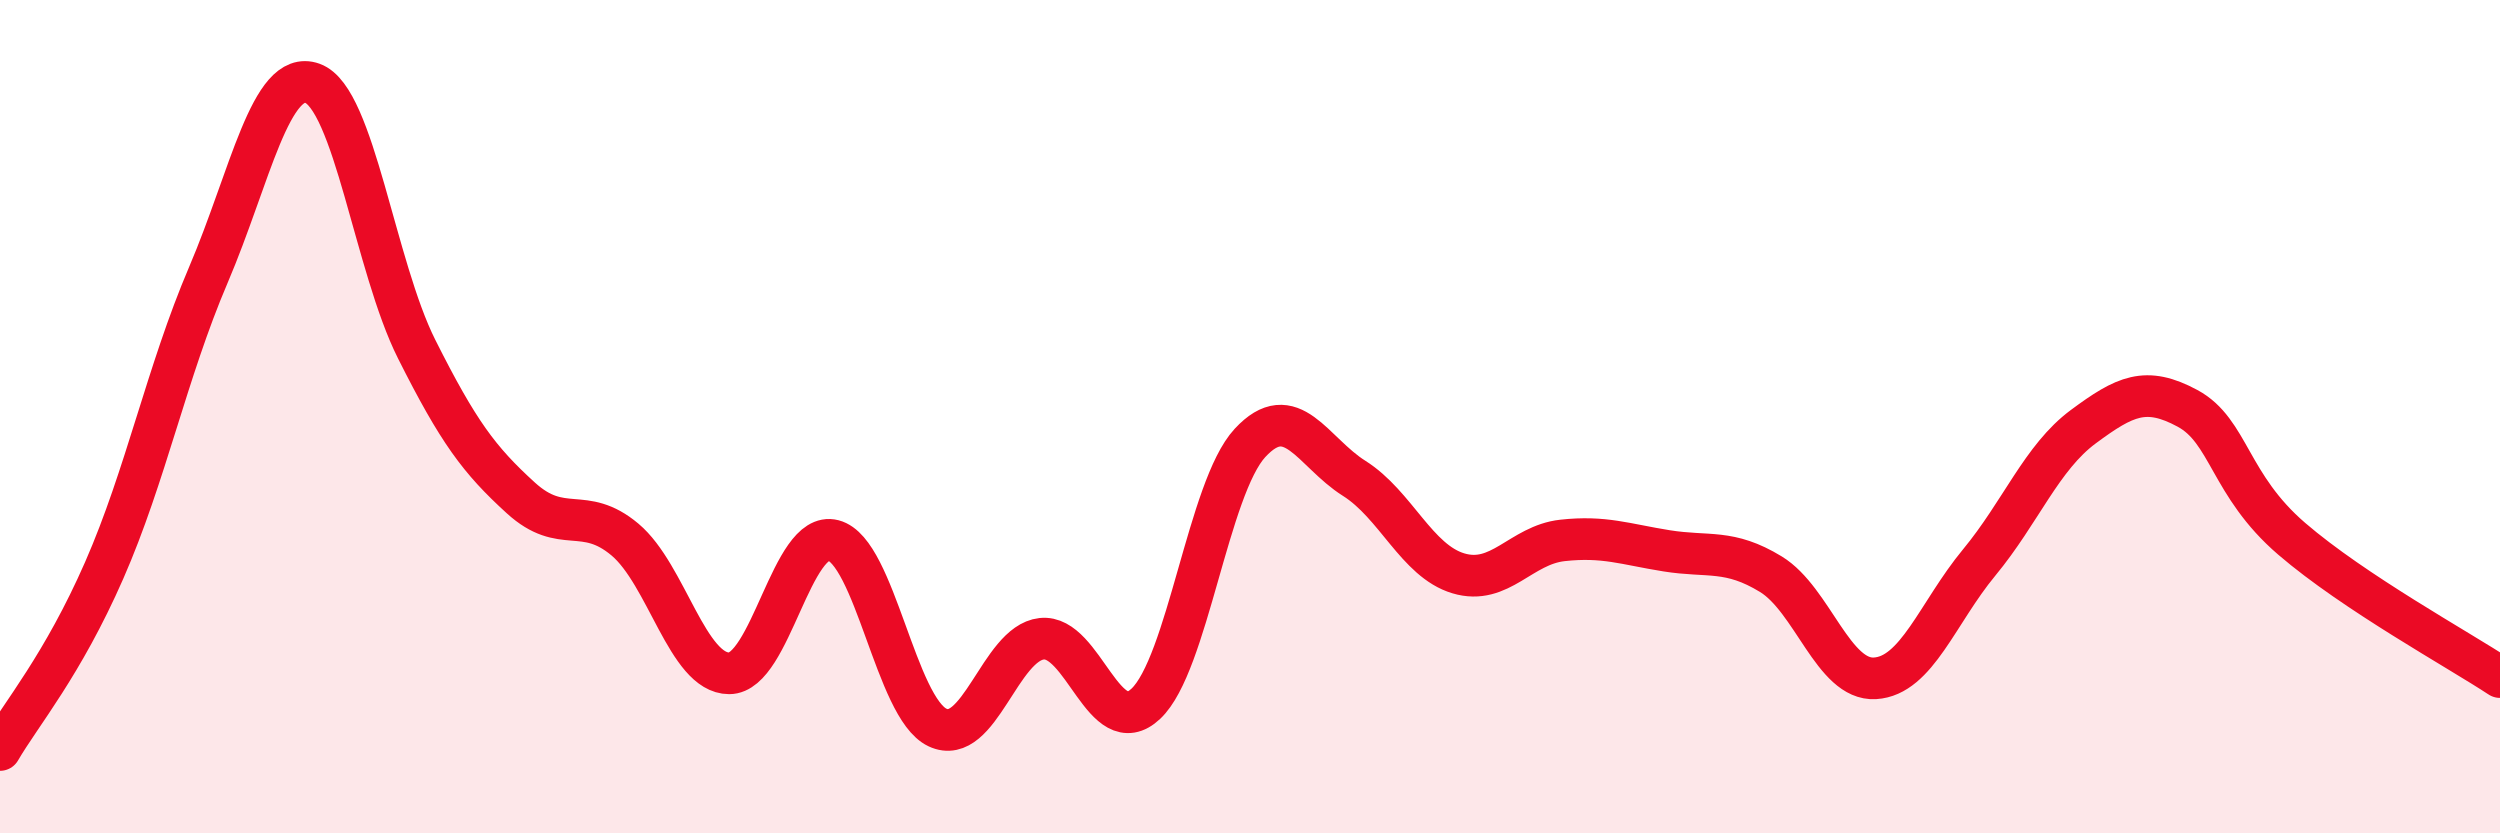
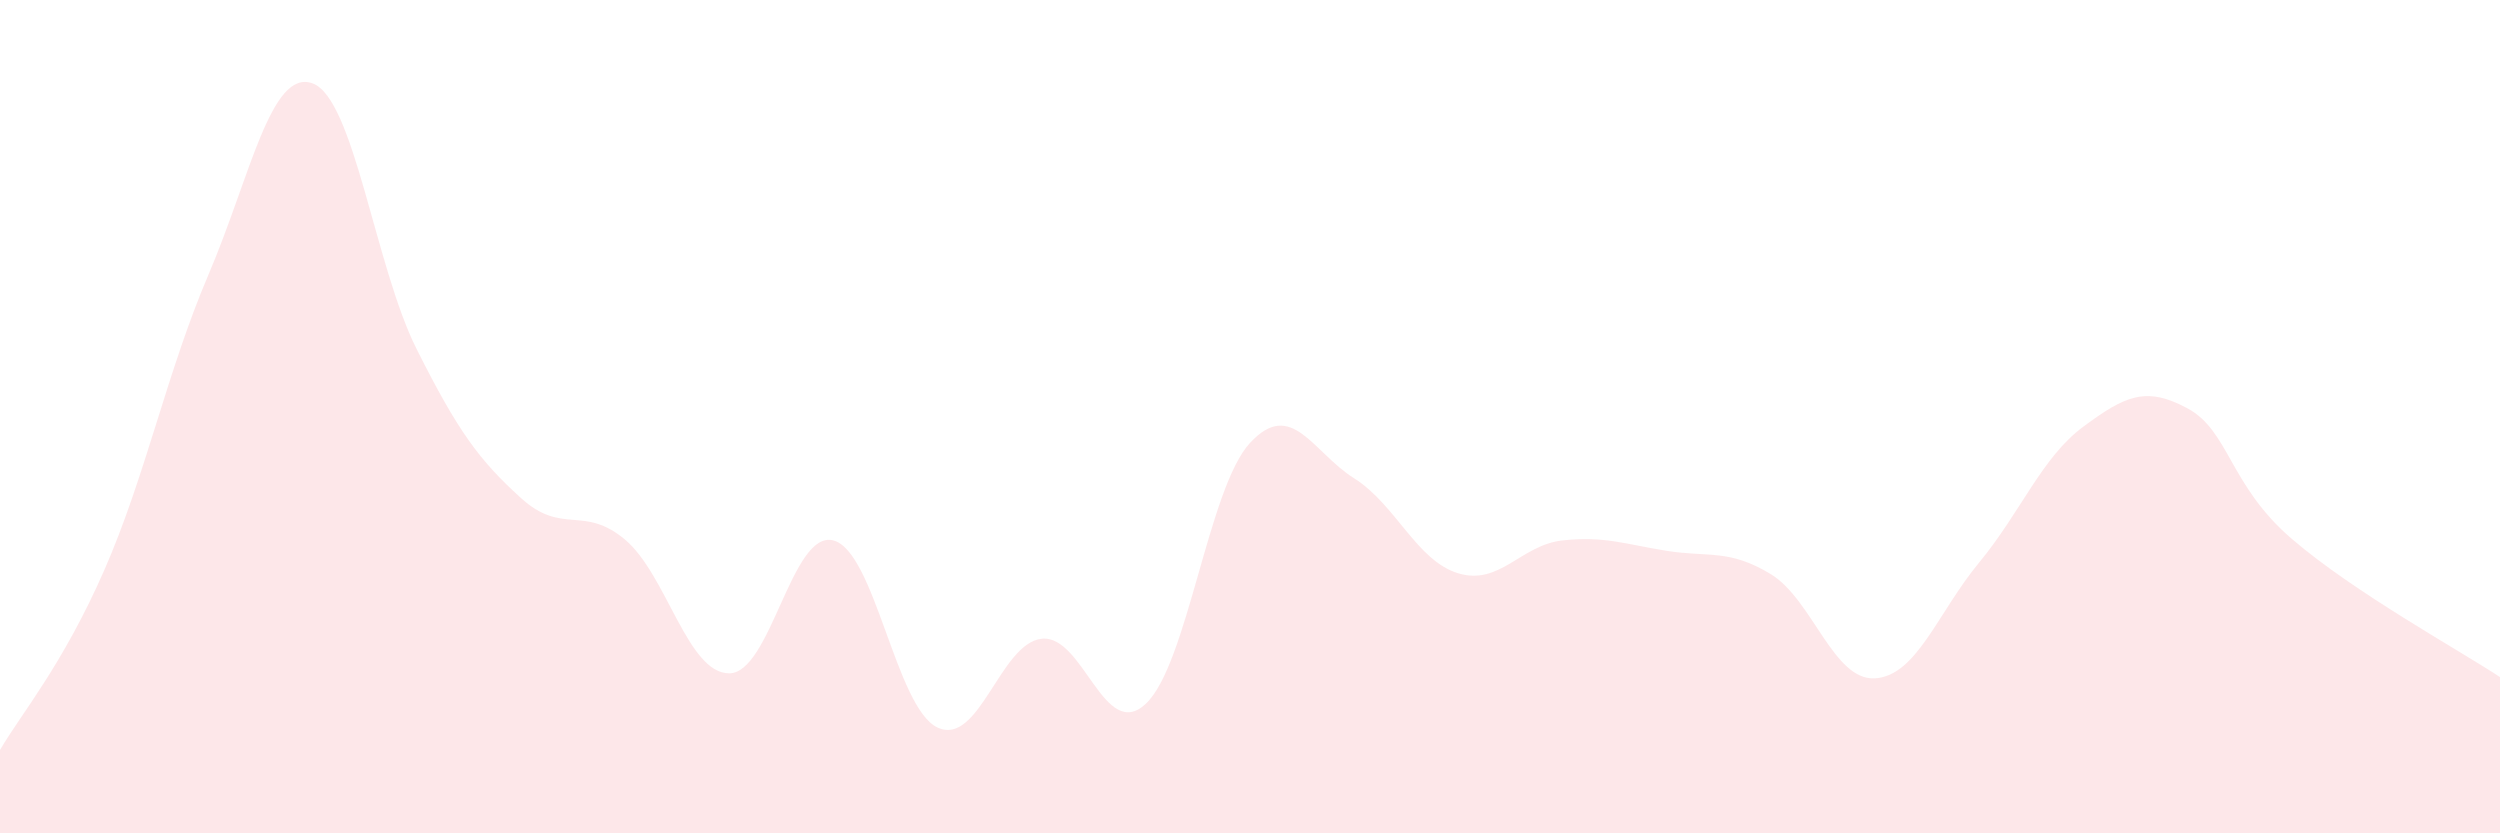
<svg xmlns="http://www.w3.org/2000/svg" width="60" height="20" viewBox="0 0 60 20">
  <path d="M 0,18 C 0.5,17.14 1.5,15.97 2.5,13.69 C 3.5,11.41 4,8.94 5,6.6 C 6,4.26 6.5,1.64 7.5,2 C 8.5,2.36 9,6.39 10,8.38 C 11,10.37 11.5,11.04 12.5,11.95 C 13.5,12.86 14,12.11 15,12.95 C 16,13.79 16.5,16.16 17.5,16.16 C 18.5,16.16 19,12.71 20,12.97 C 21,13.23 21.5,16.99 22.5,17.46 C 23.5,17.93 24,15.44 25,15.33 C 26,15.22 26.5,17.83 27.5,16.89 C 28.5,15.95 29,11.71 30,10.63 C 31,9.55 31.5,10.85 32.5,11.48 C 33.5,12.11 34,13.46 35,13.76 C 36,14.06 36.5,13.08 37.5,12.97 C 38.5,12.86 39,13.06 40,13.22 C 41,13.38 41.5,13.17 42.5,13.78 C 43.5,14.39 44,16.34 45,16.28 C 46,16.22 46.5,14.71 47.5,13.5 C 48.5,12.29 49,10.98 50,10.24 C 51,9.5 51.5,9.26 52.5,9.8 C 53.5,10.34 53.5,11.64 55,12.93 C 56.5,14.22 59,15.59 60,16.25L60 20L0 20Z" fill="#EB0A25" opacity="0.1" stroke-linecap="round" stroke-linejoin="round" />
-   <path d="M 0,18 C 0.5,17.14 1.5,15.97 2.5,13.69 C 3.5,11.41 4,8.94 5,6.6 C 6,4.26 6.5,1.64 7.5,2 C 8.5,2.36 9,6.39 10,8.38 C 11,10.37 11.5,11.04 12.5,11.95 C 13.5,12.86 14,12.11 15,12.95 C 16,13.79 16.5,16.16 17.5,16.16 C 18.5,16.16 19,12.71 20,12.97 C 21,13.23 21.5,16.99 22.5,17.46 C 23.5,17.93 24,15.44 25,15.33 C 26,15.22 26.5,17.83 27.5,16.89 C 28.5,15.95 29,11.71 30,10.63 C 31,9.55 31.5,10.85 32.5,11.48 C 33.5,12.11 34,13.46 35,13.76 C 36,14.06 36.5,13.08 37.5,12.97 C 38.5,12.86 39,13.06 40,13.22 C 41,13.38 41.5,13.17 42.5,13.78 C 43.5,14.39 44,16.34 45,16.28 C 46,16.22 46.5,14.71 47.5,13.5 C 48.5,12.29 49,10.98 50,10.24 C 51,9.5 51.5,9.26 52.5,9.8 C 53.5,10.34 53.5,11.64 55,12.93 C 56.5,14.22 59,15.59 60,16.25" stroke="#EB0A25" stroke-width="1" fill="none" stroke-linecap="round" stroke-linejoin="round" />
</svg>